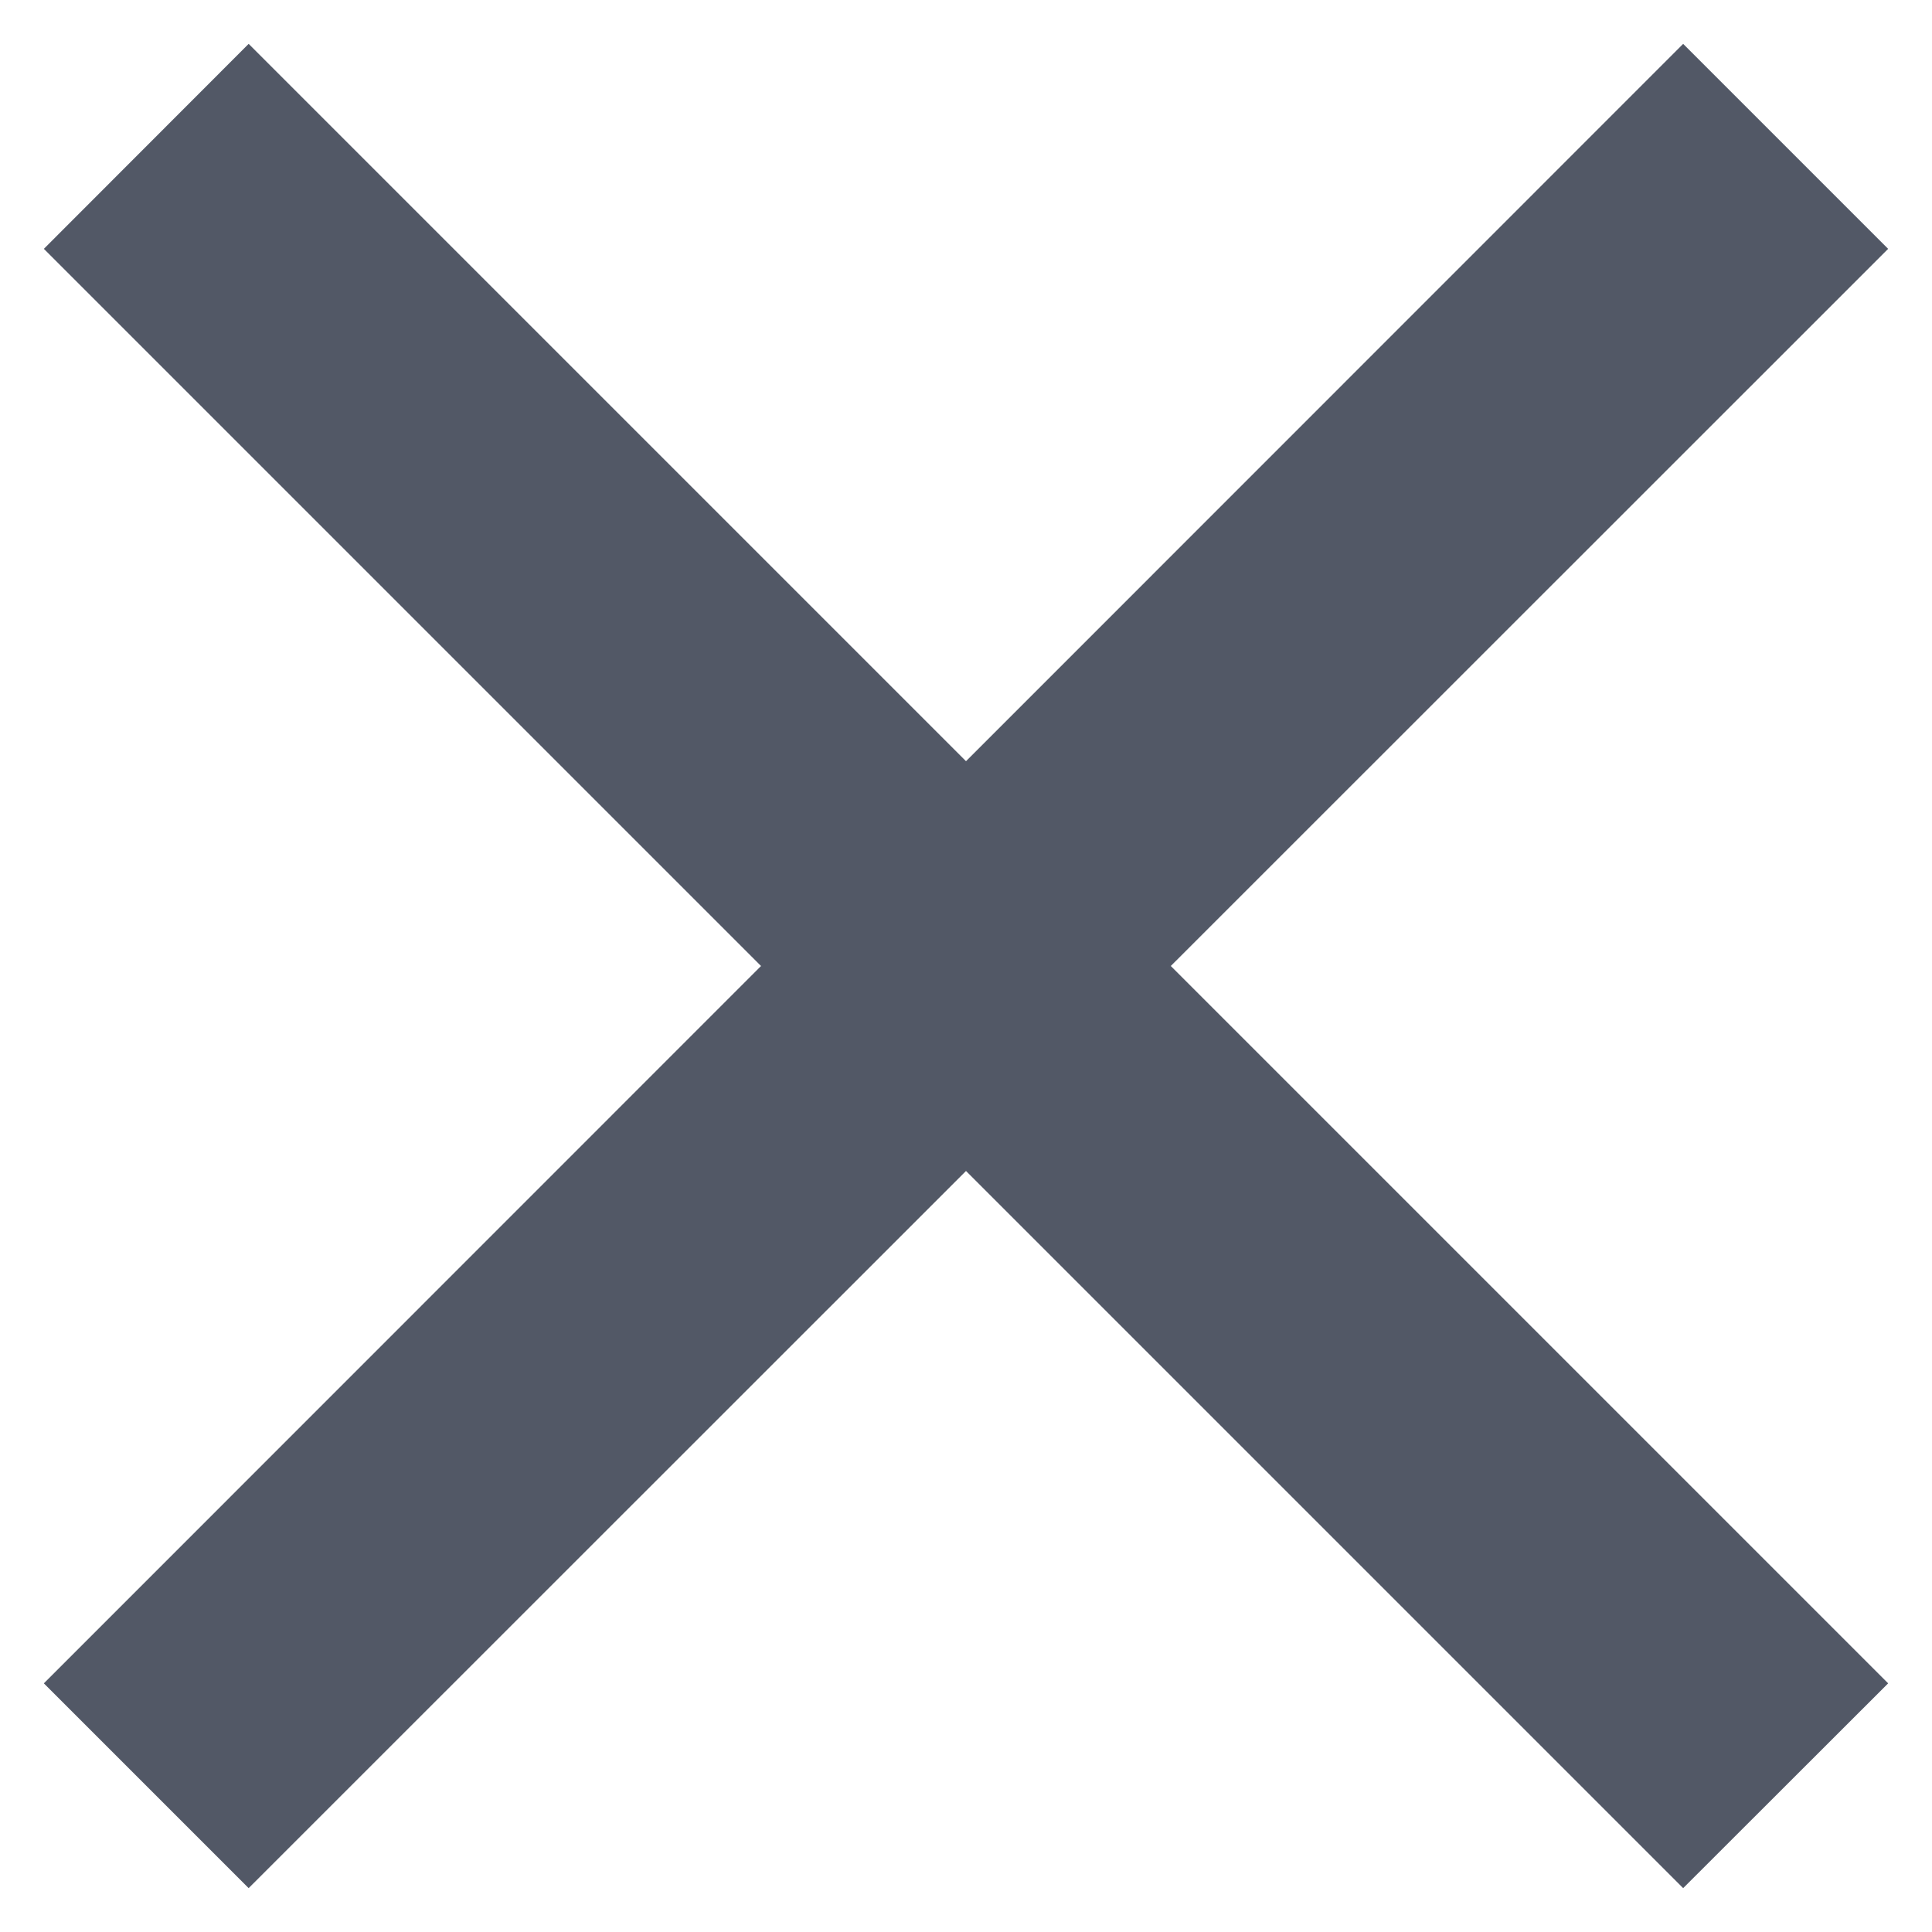
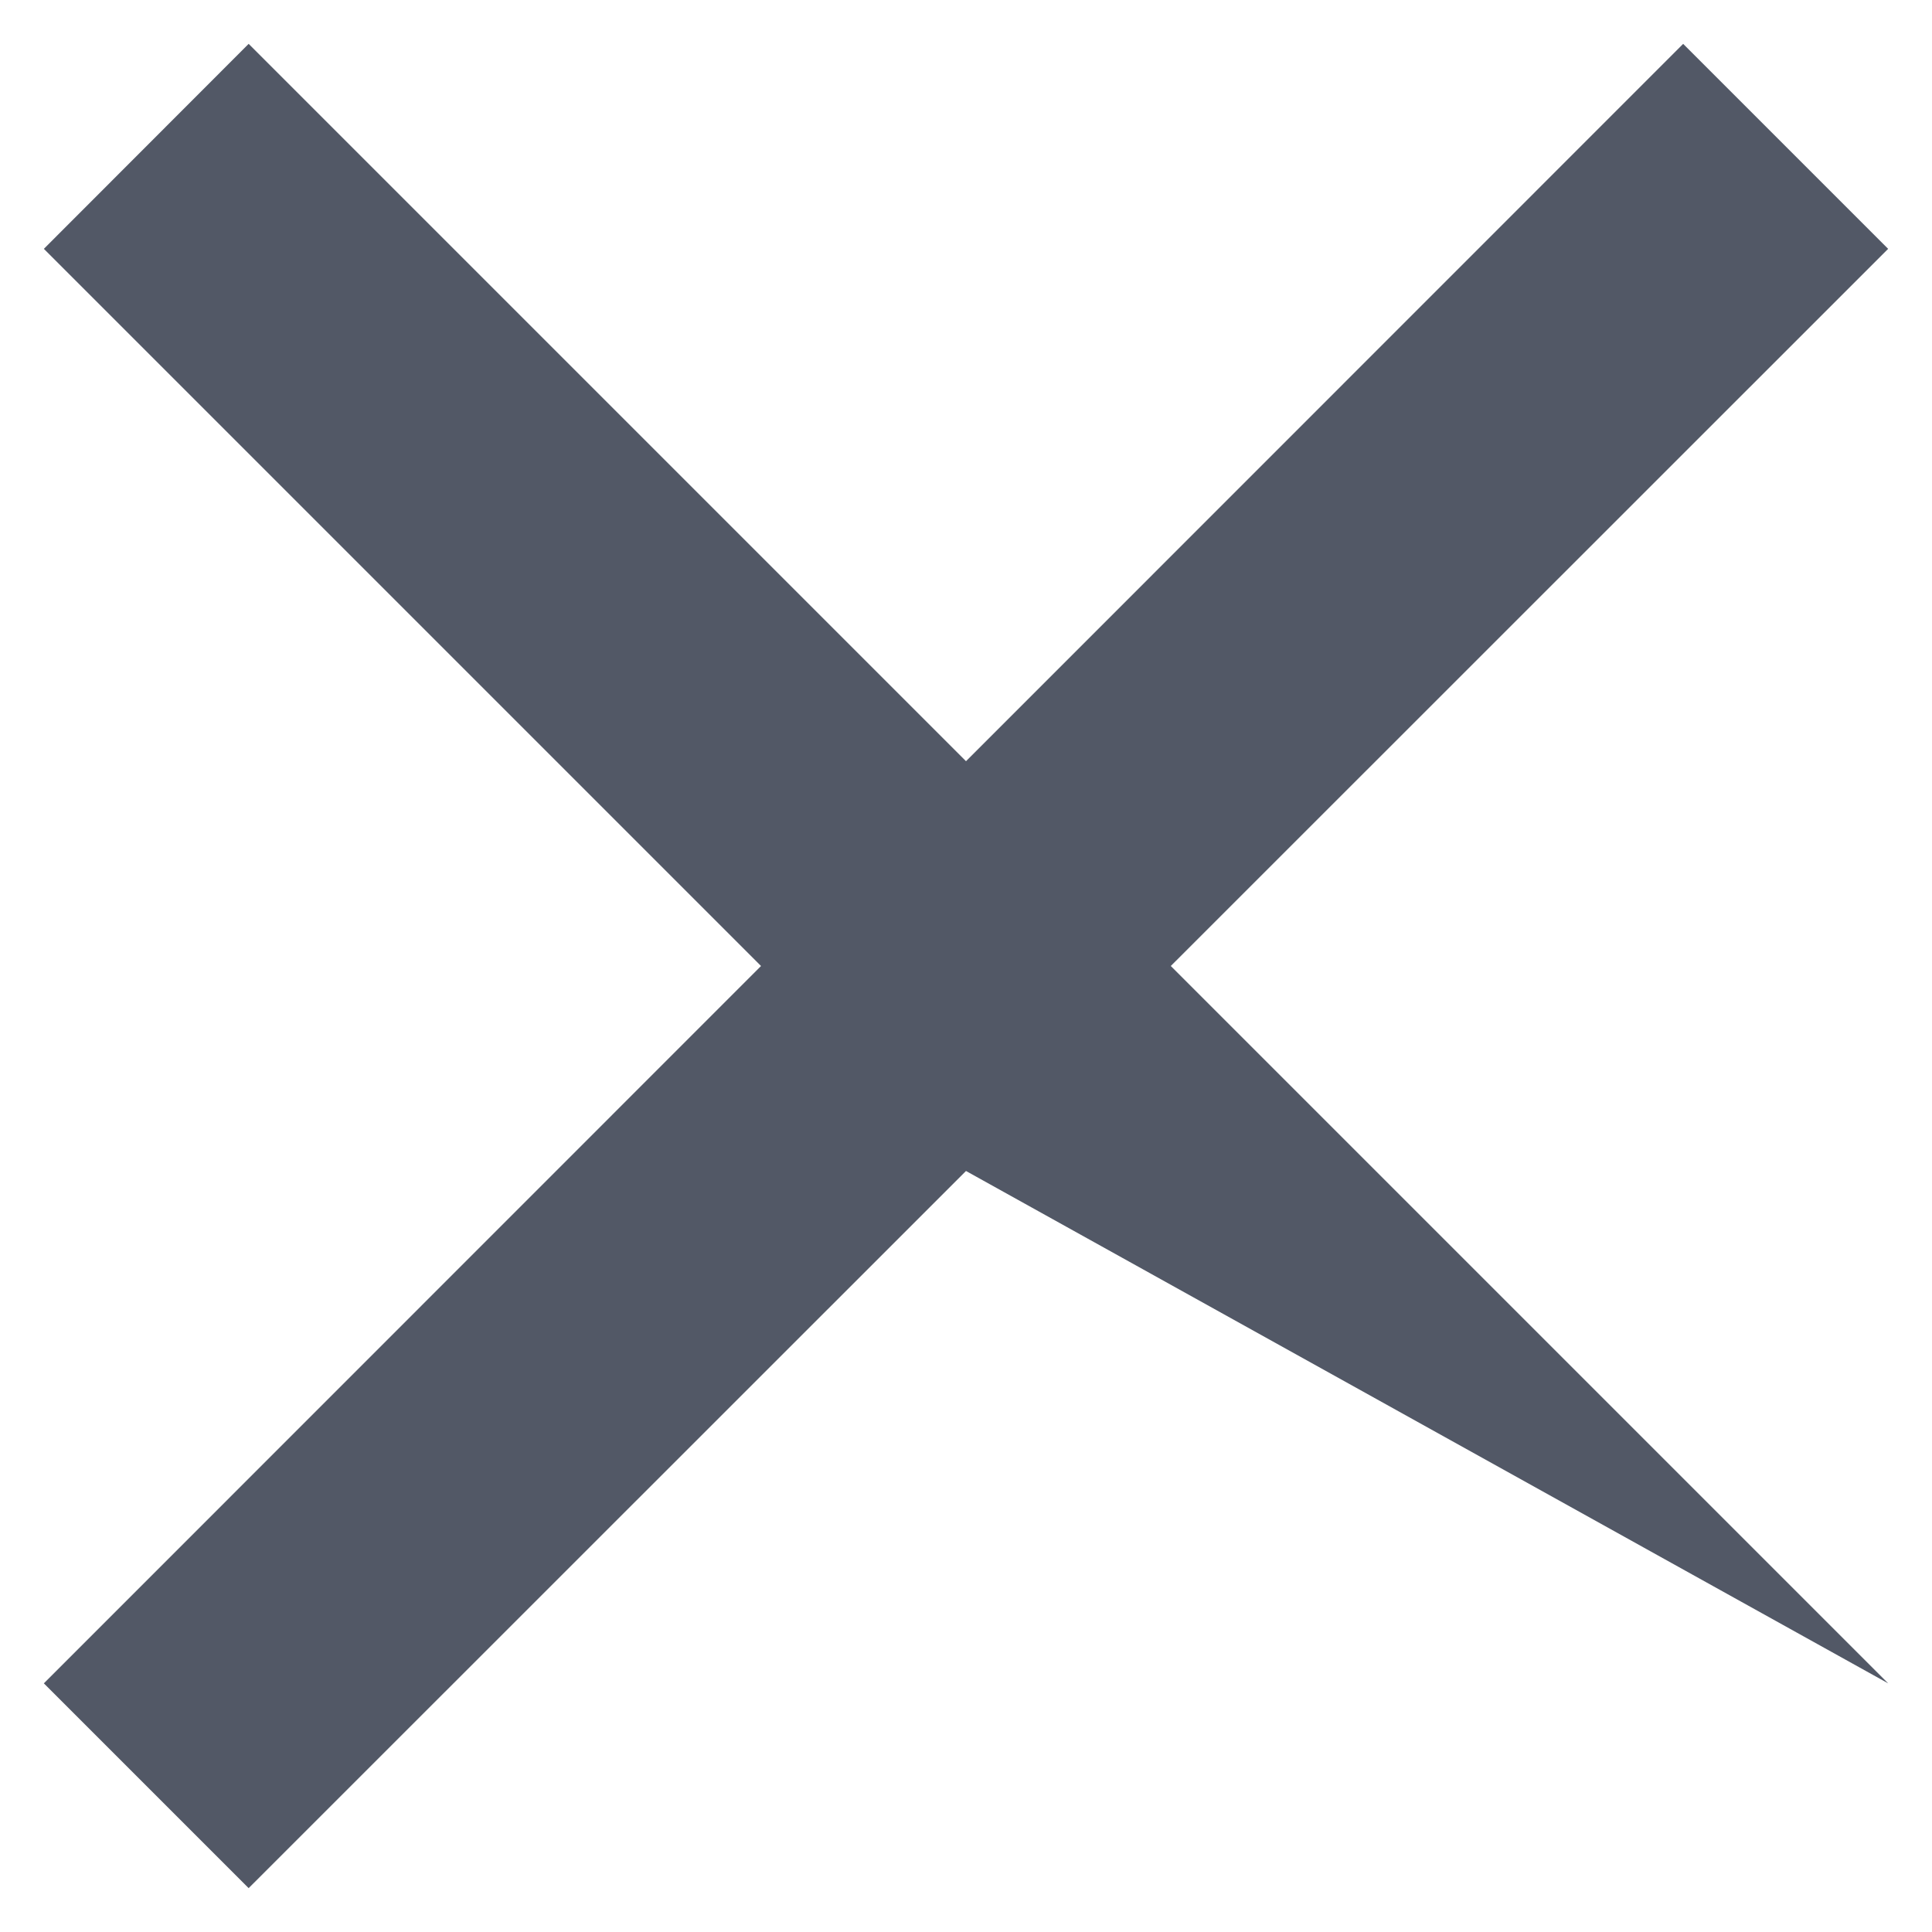
<svg xmlns="http://www.w3.org/2000/svg" width="110" height="110" viewBox="0 0 10 10" fill="none">
-   <path d="M5 3.94L8.712 0.227L9.773 1.288L6.06 5L9.773 8.713L8.712 9.773L5 6.061L1.287 9.773L0.227 8.713L3.939 5L0.227 1.288L1.287 0.227L5 3.94Z" fill="#525866" />
+   <path d="M5 3.94L8.712 0.227L9.773 1.288L6.06 5L9.773 8.713L5 6.061L1.287 9.773L0.227 8.713L3.939 5L0.227 1.288L1.287 0.227L5 3.94Z" fill="#525866" />
</svg>